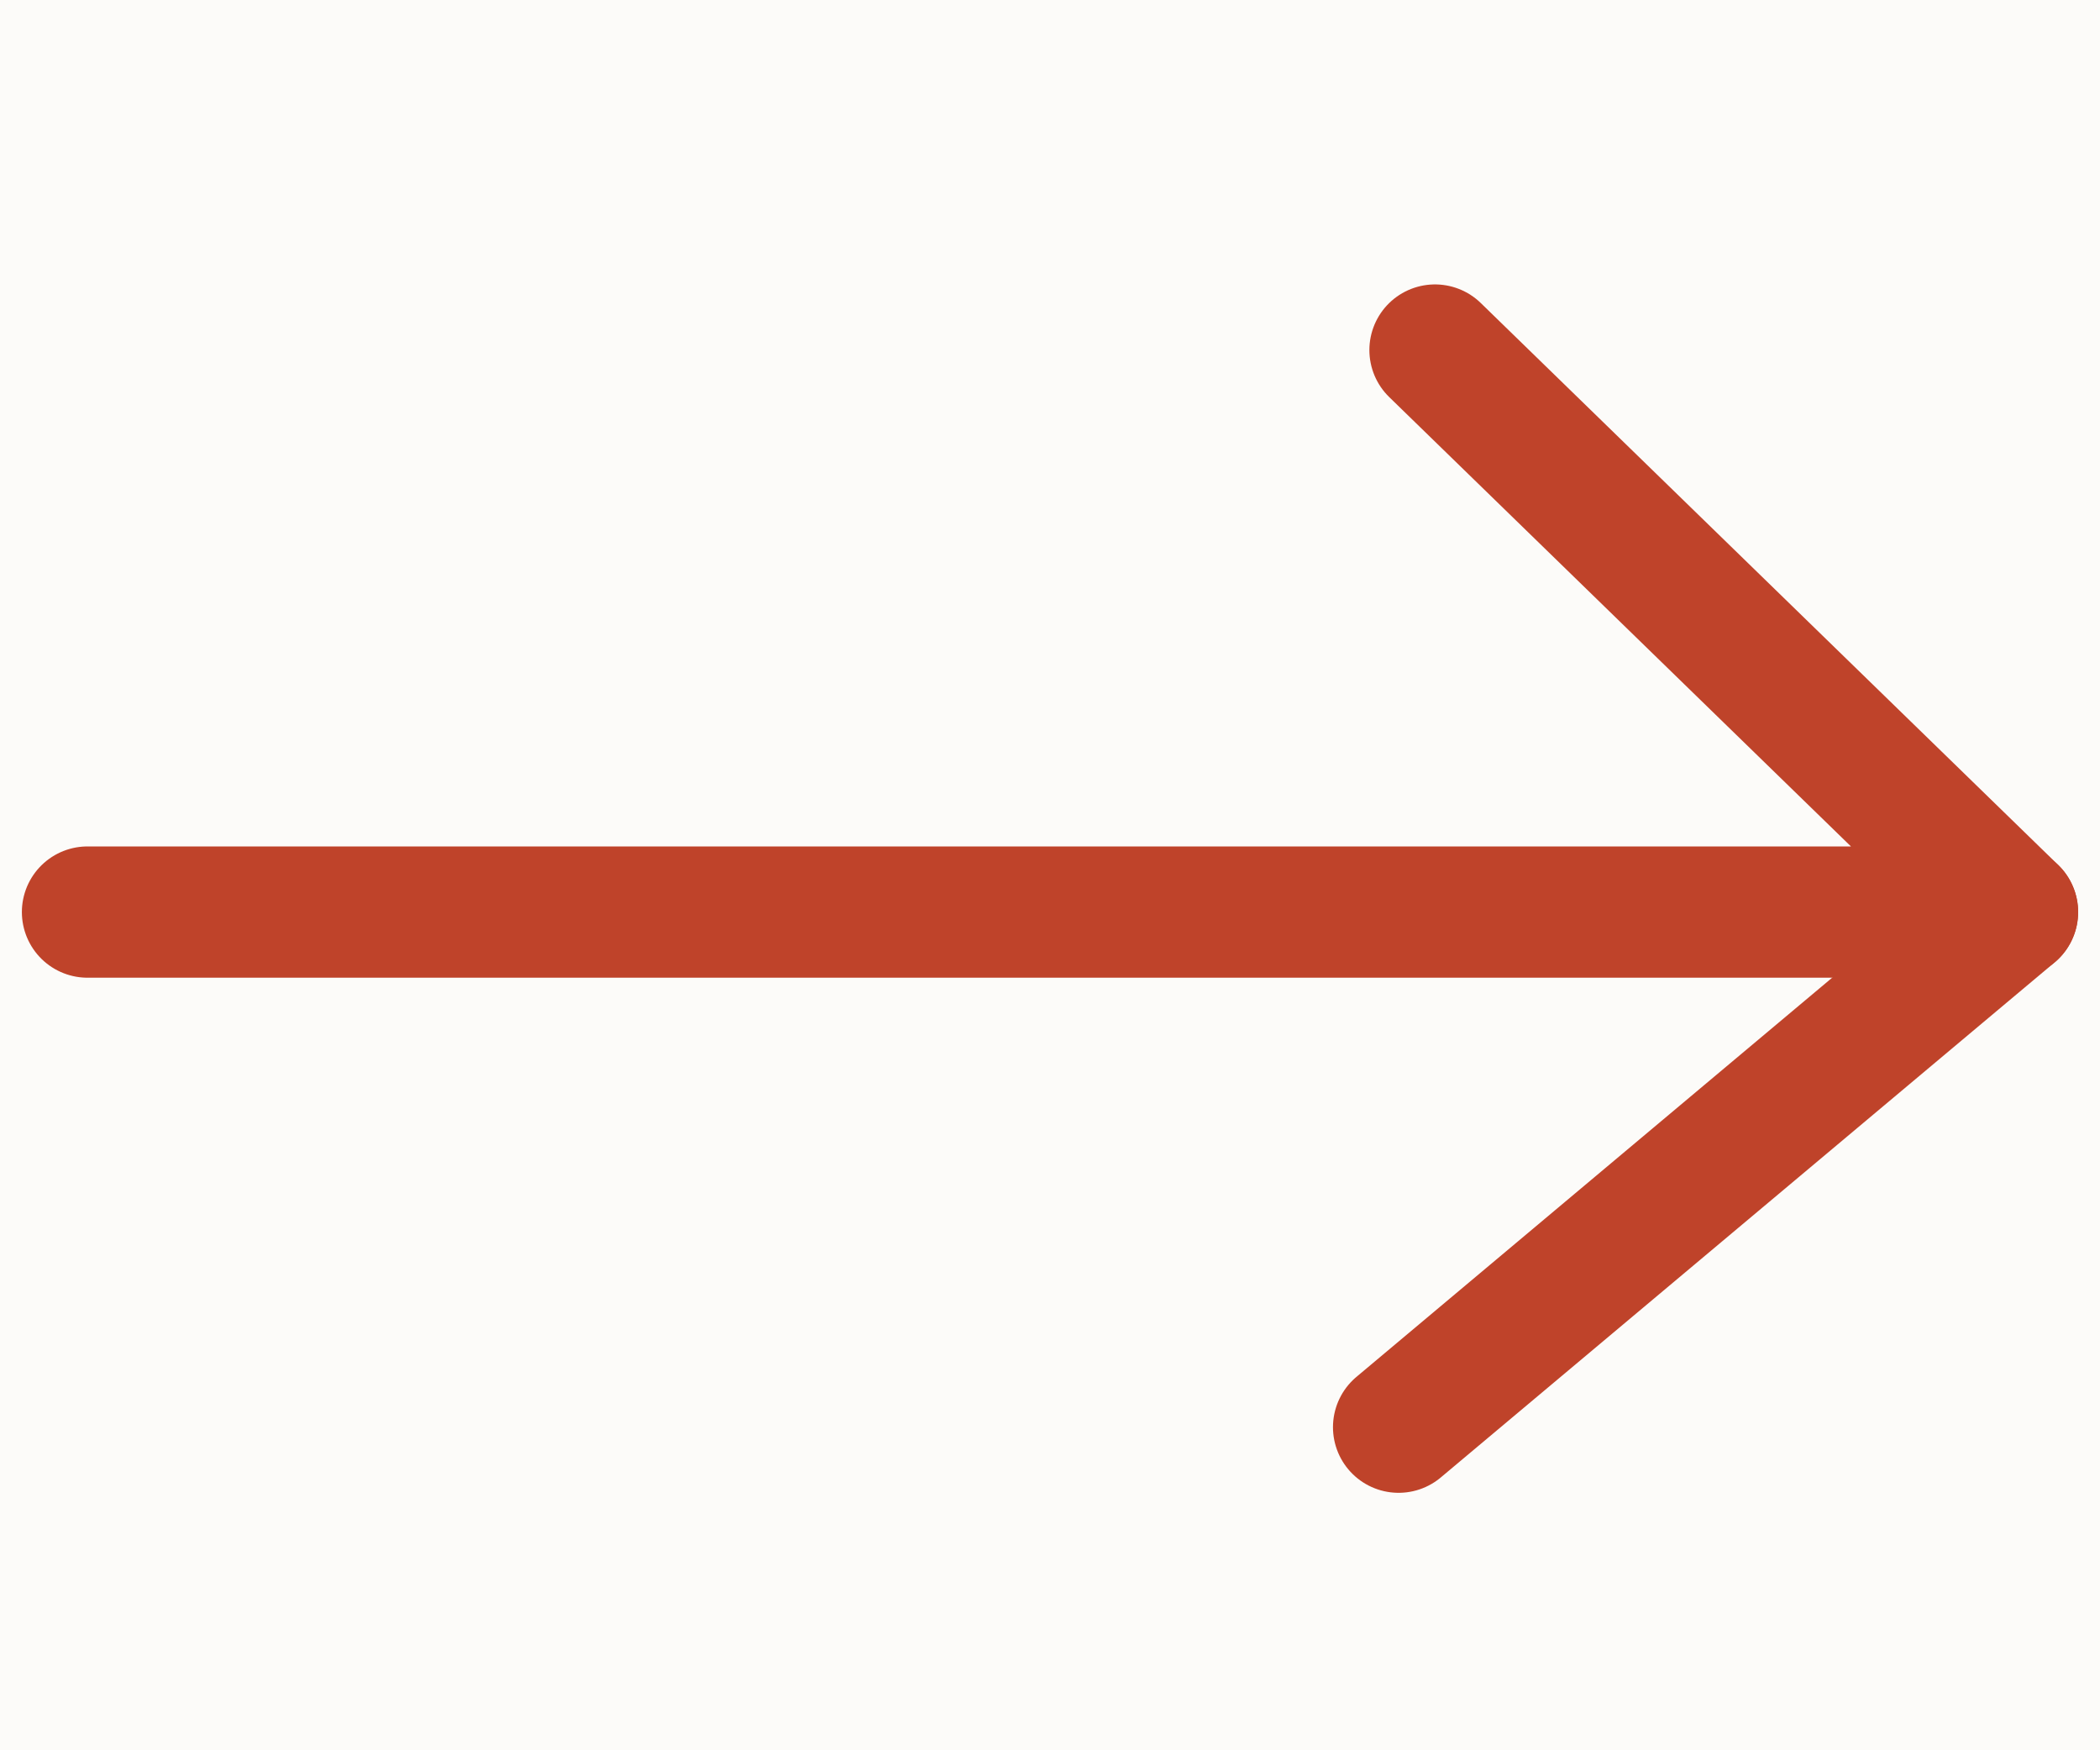
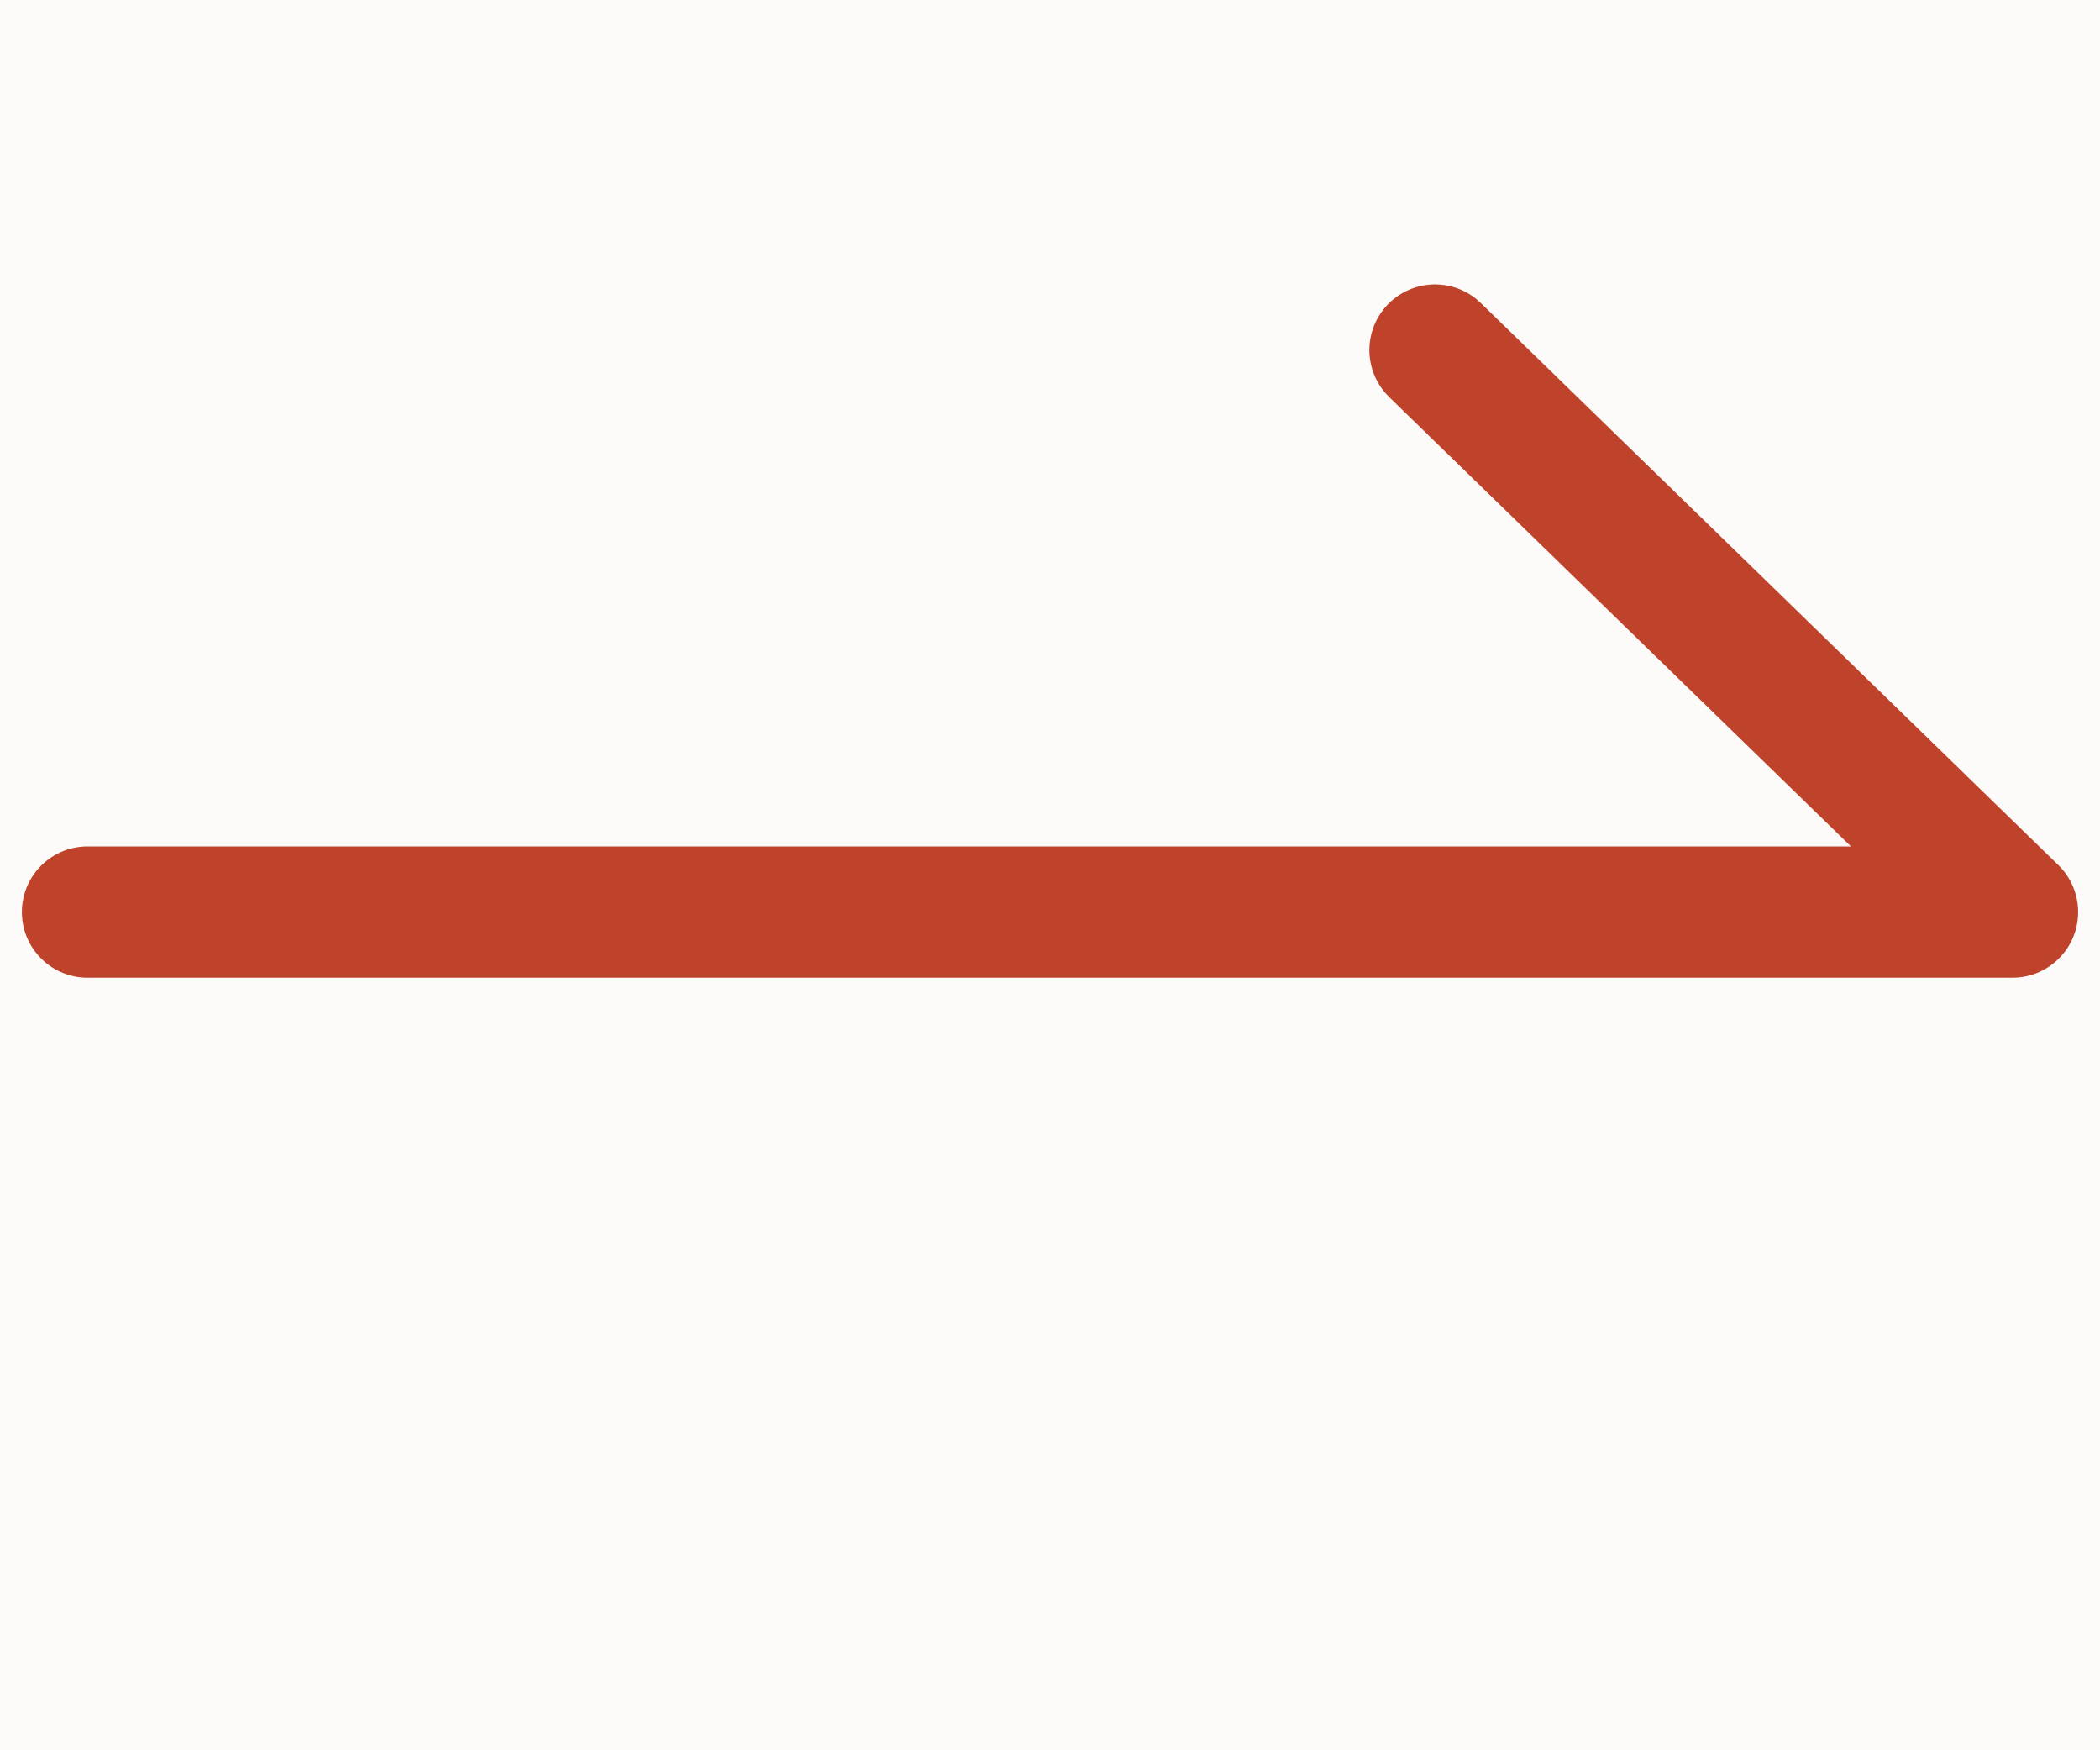
<svg xmlns="http://www.w3.org/2000/svg" width="24" height="20" viewBox="0 0 24 20" fill="none">
  <rect width="24" height="20" fill="#FCFBF9" />
  <path d="M16.4 4L23 10.422C20.919 10.422 1 10.422 1 10.422" stroke="#BF432A" stroke-width="1.5" stroke-linecap="round" stroke-linejoin="round" />
-   <path d="M15.984 16.308L23 10.422" stroke="#BF432A" stroke-width="1.5" stroke-linecap="round" stroke-linejoin="round" />
</svg>